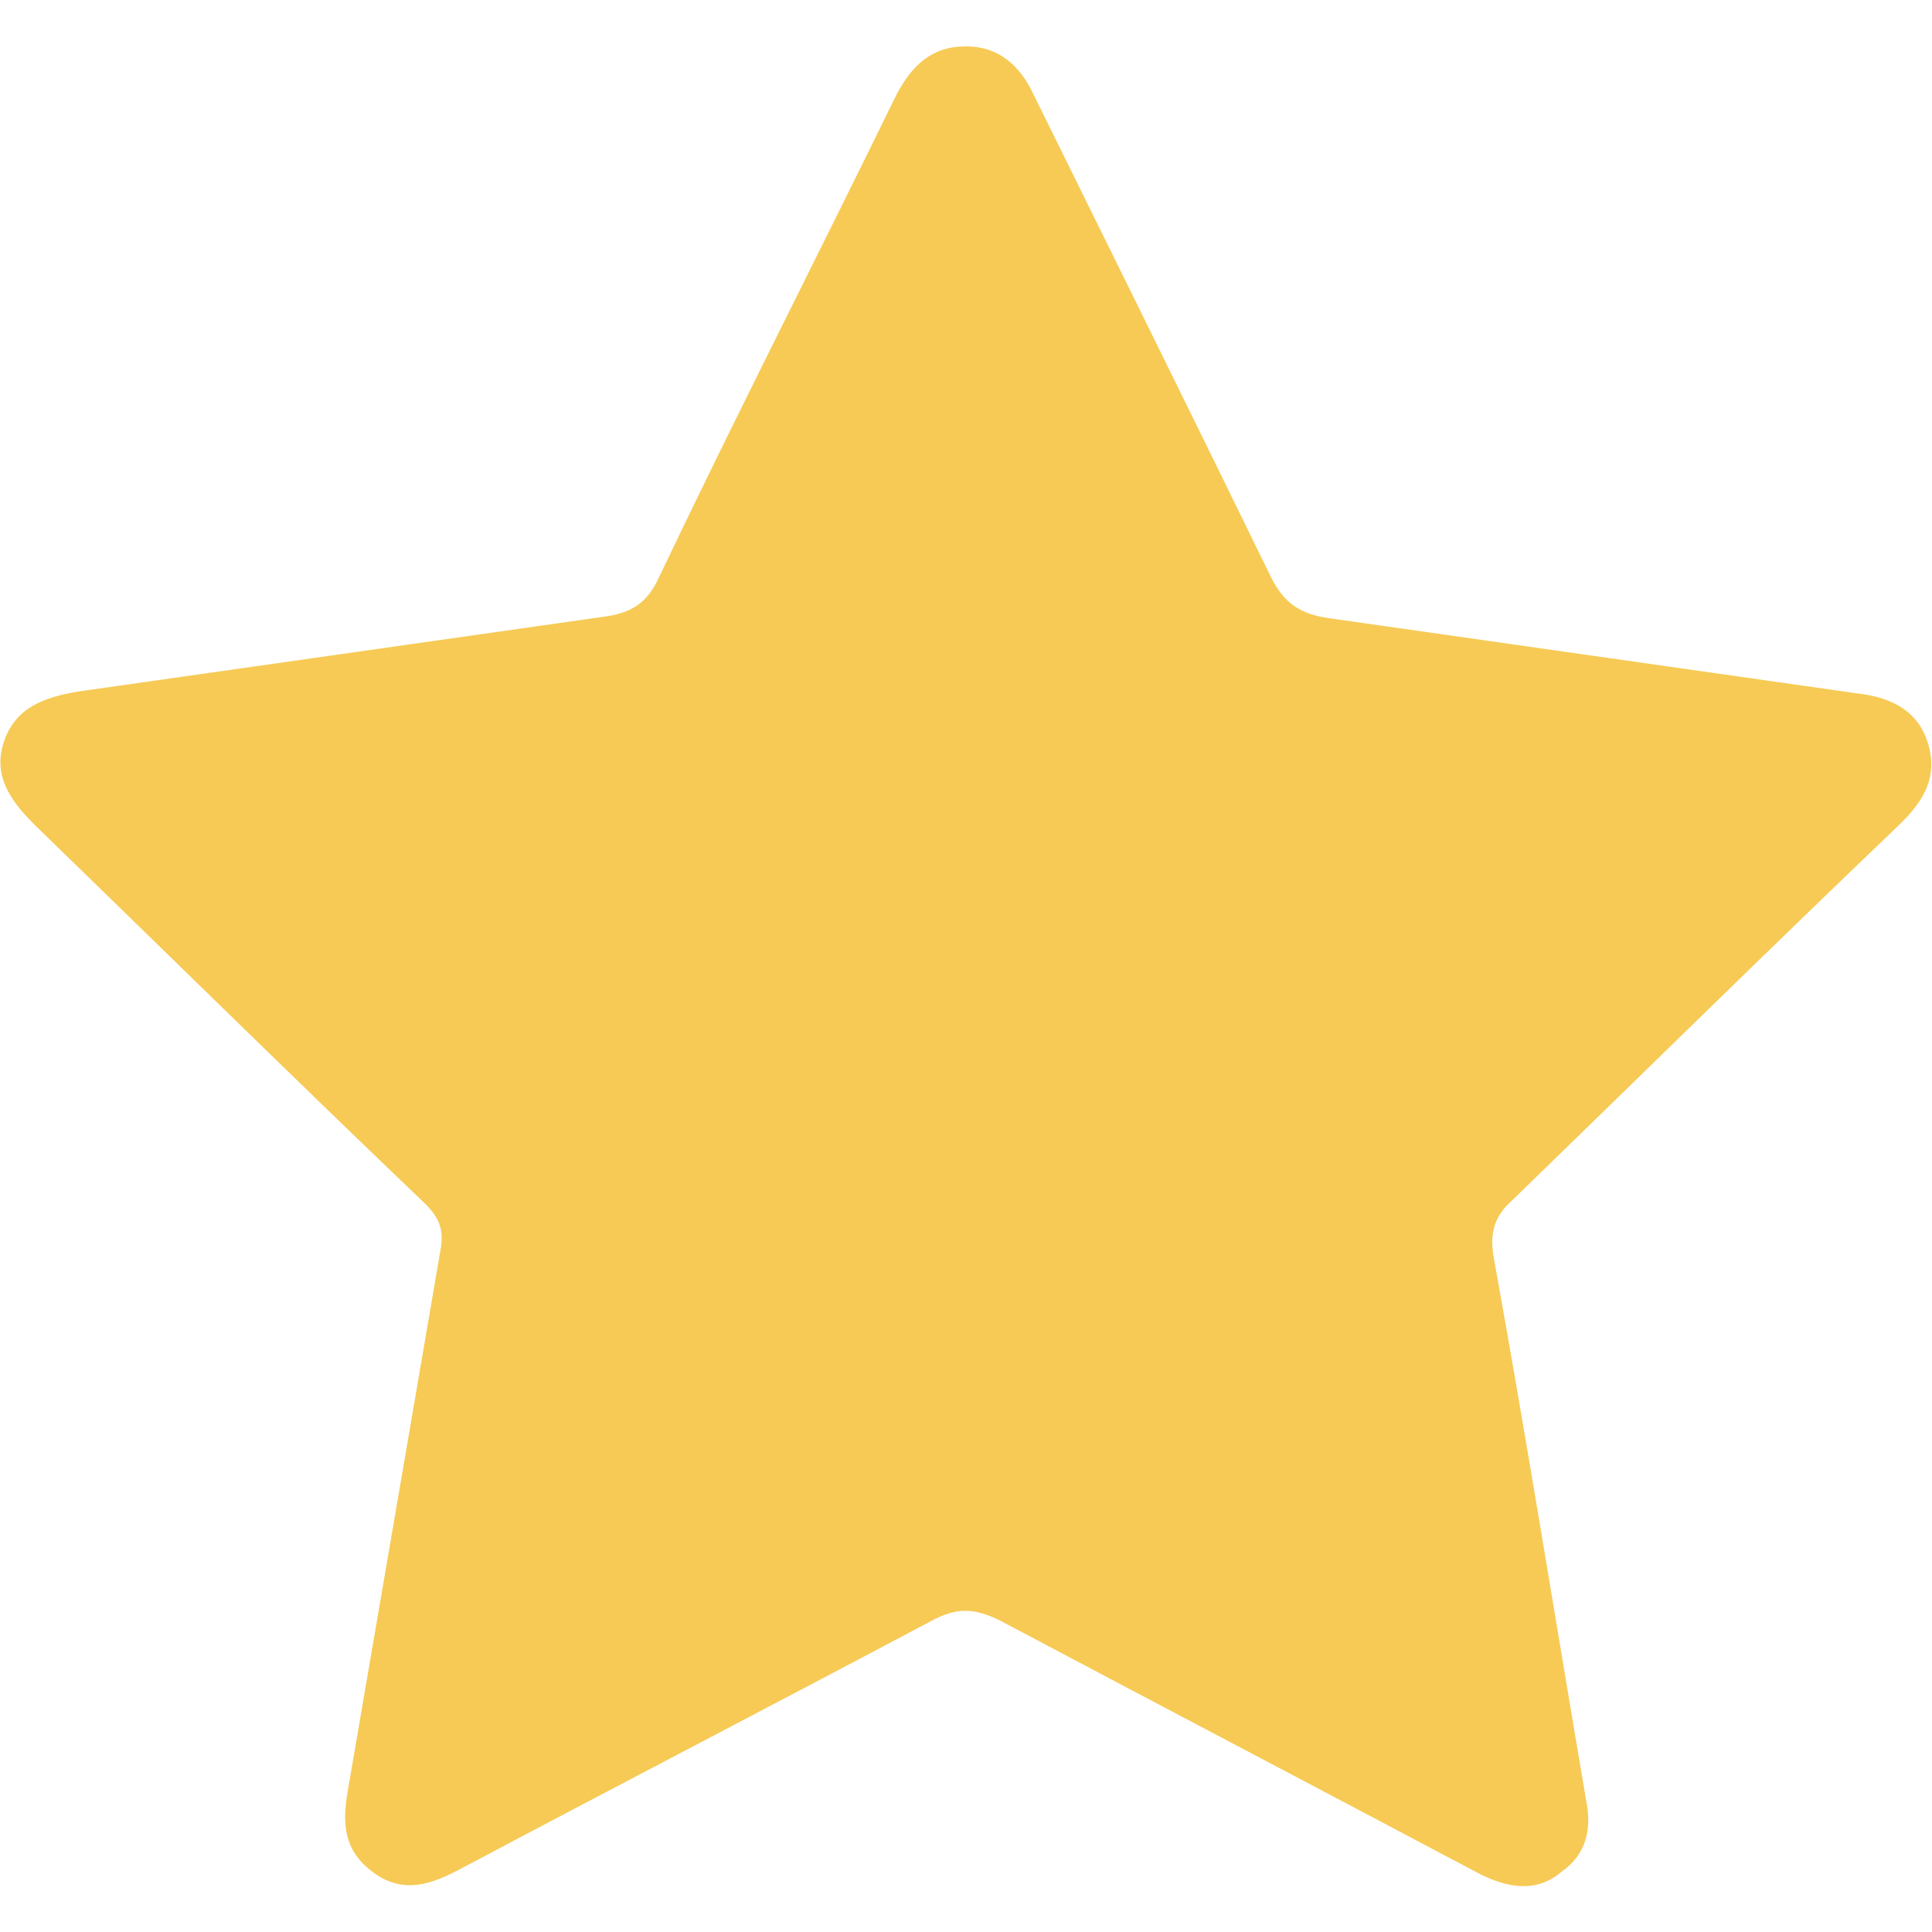
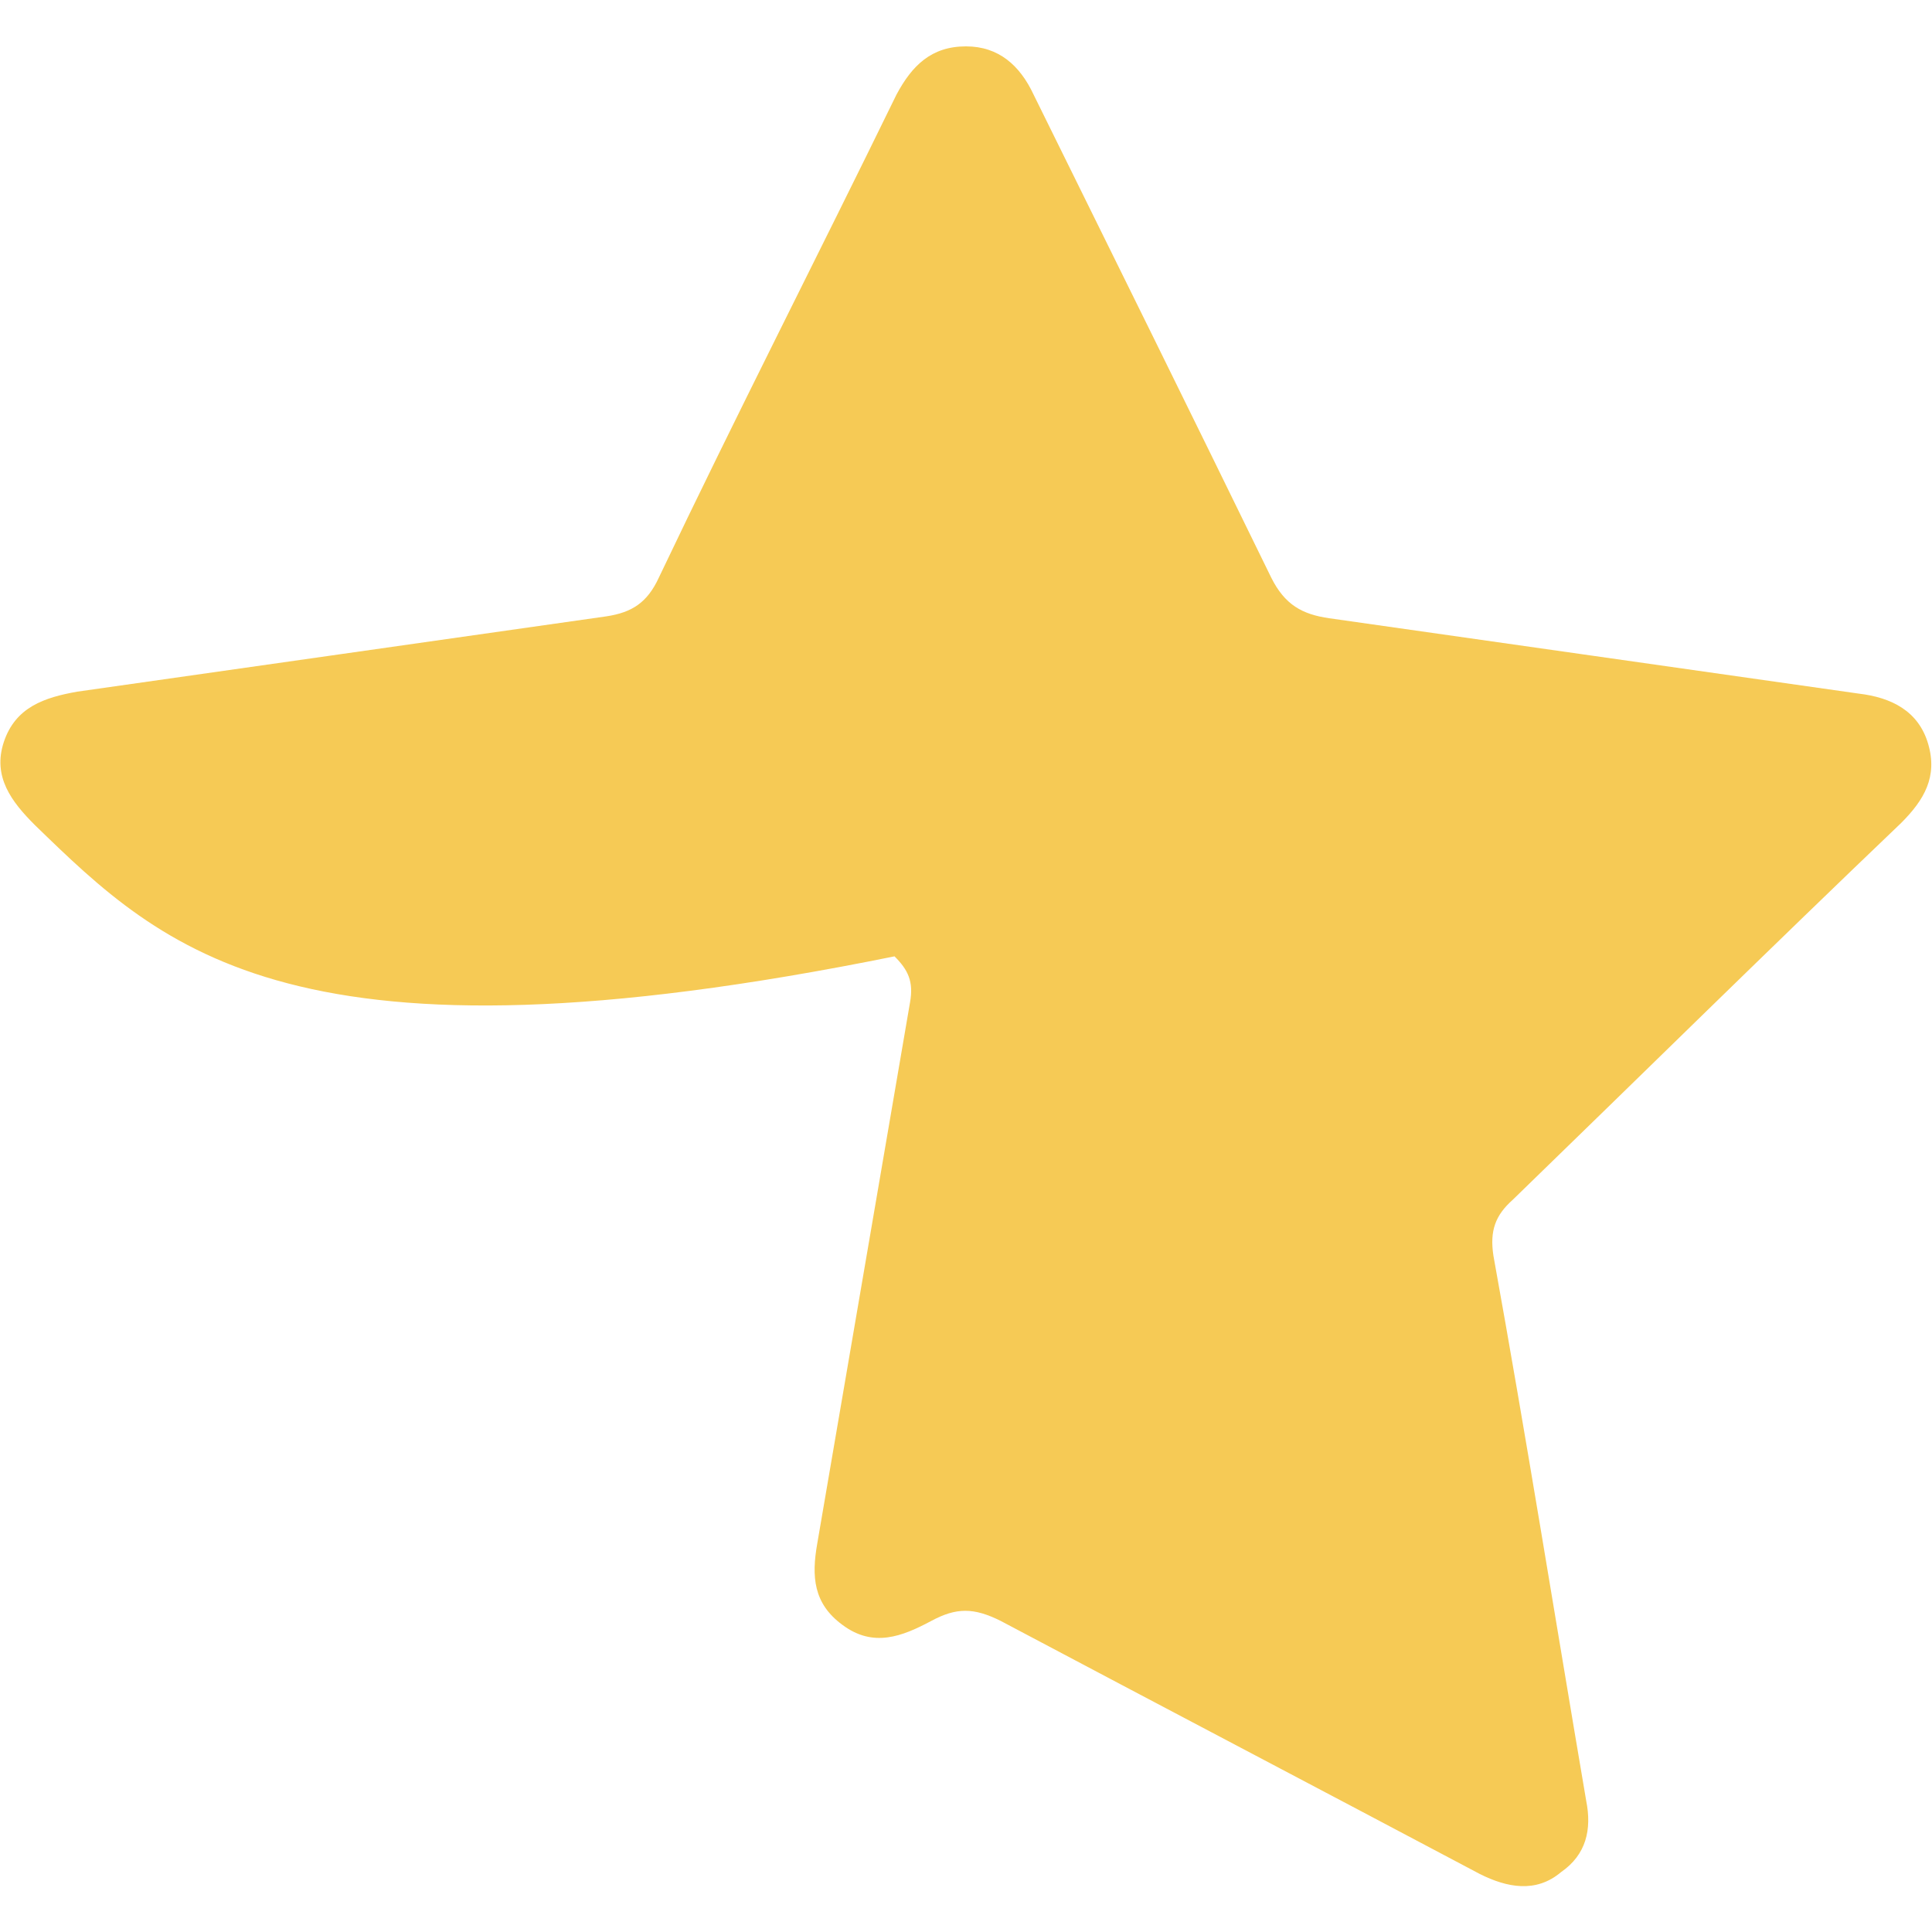
<svg xmlns="http://www.w3.org/2000/svg" version="1.1" id="_x31_975929433" x="0px" y="0px" viewBox="0 0 100 100" style="enable-background:new 0 0 100 100;" xml:space="preserve">
  <style type="text/css">
	.st0{fill:#F6CA55;}
</style>
-   <path class="st0" d="M50,2.4c1.7,0,2.8,1,3.5,2.5c4.1,8.3,8.2,16.6,12.3,25c0.7,1.4,1.6,1.9,3,2.1c9.1,1.3,18.3,2.6,27.4,3.9  c1.7,0.2,3.1,0.9,3.6,2.6c0.5,1.7-0.2,2.9-1.4,4.1C91.7,49,85,55.6,78.3,62.1c-0.9,0.8-1.2,1.6-1,2.9c1.7,9.4,3.2,18.8,4.8,28.2  c0.3,1.5,0,2.8-1.3,3.7C79.5,98,78,97.7,76.6,97c-8.3-4.4-16.5-8.7-24.8-13.1c-1.4-0.7-2.3-0.7-3.6,0c-8.1,4.3-16.2,8.5-24.3,12.8  c-1.5,0.8-3,1.4-4.6,0.2c-1.5-1.1-1.6-2.5-1.3-4.2c1.6-9.3,3.2-18.7,4.8-28c0.2-1.1-0.1-1.7-0.8-2.4C15.2,55.8,8.5,49.2,1.8,42.7  c-1.2-1.2-2.2-2.5-1.6-4.3c0.6-1.8,2.1-2.3,3.8-2.6c9.1-1.3,18.3-2.6,27.4-3.9c1.3-0.2,2.1-0.7,2.7-2c4-8.4,8.2-16.6,12.3-25  C47.2,3.4,48.2,2.4,50,2.4z" />
+   <path class="st0" d="M50,2.4c1.7,0,2.8,1,3.5,2.5c4.1,8.3,8.2,16.6,12.3,25c0.7,1.4,1.6,1.9,3,2.1c9.1,1.3,18.3,2.6,27.4,3.9  c1.7,0.2,3.1,0.9,3.6,2.6c0.5,1.7-0.2,2.9-1.4,4.1C91.7,49,85,55.6,78.3,62.1c-0.9,0.8-1.2,1.6-1,2.9c1.7,9.4,3.2,18.8,4.8,28.2  c0.3,1.5,0,2.8-1.3,3.7C79.5,98,78,97.7,76.6,97c-8.3-4.4-16.5-8.7-24.8-13.1c-1.4-0.7-2.3-0.7-3.6,0c-1.5,0.8-3,1.4-4.6,0.2c-1.5-1.1-1.6-2.5-1.3-4.2c1.6-9.3,3.2-18.7,4.8-28c0.2-1.1-0.1-1.7-0.8-2.4C15.2,55.8,8.5,49.2,1.8,42.7  c-1.2-1.2-2.2-2.5-1.6-4.3c0.6-1.8,2.1-2.3,3.8-2.6c9.1-1.3,18.3-2.6,27.4-3.9c1.3-0.2,2.1-0.7,2.7-2c4-8.4,8.2-16.6,12.3-25  C47.2,3.4,48.2,2.4,50,2.4z" />
</svg>